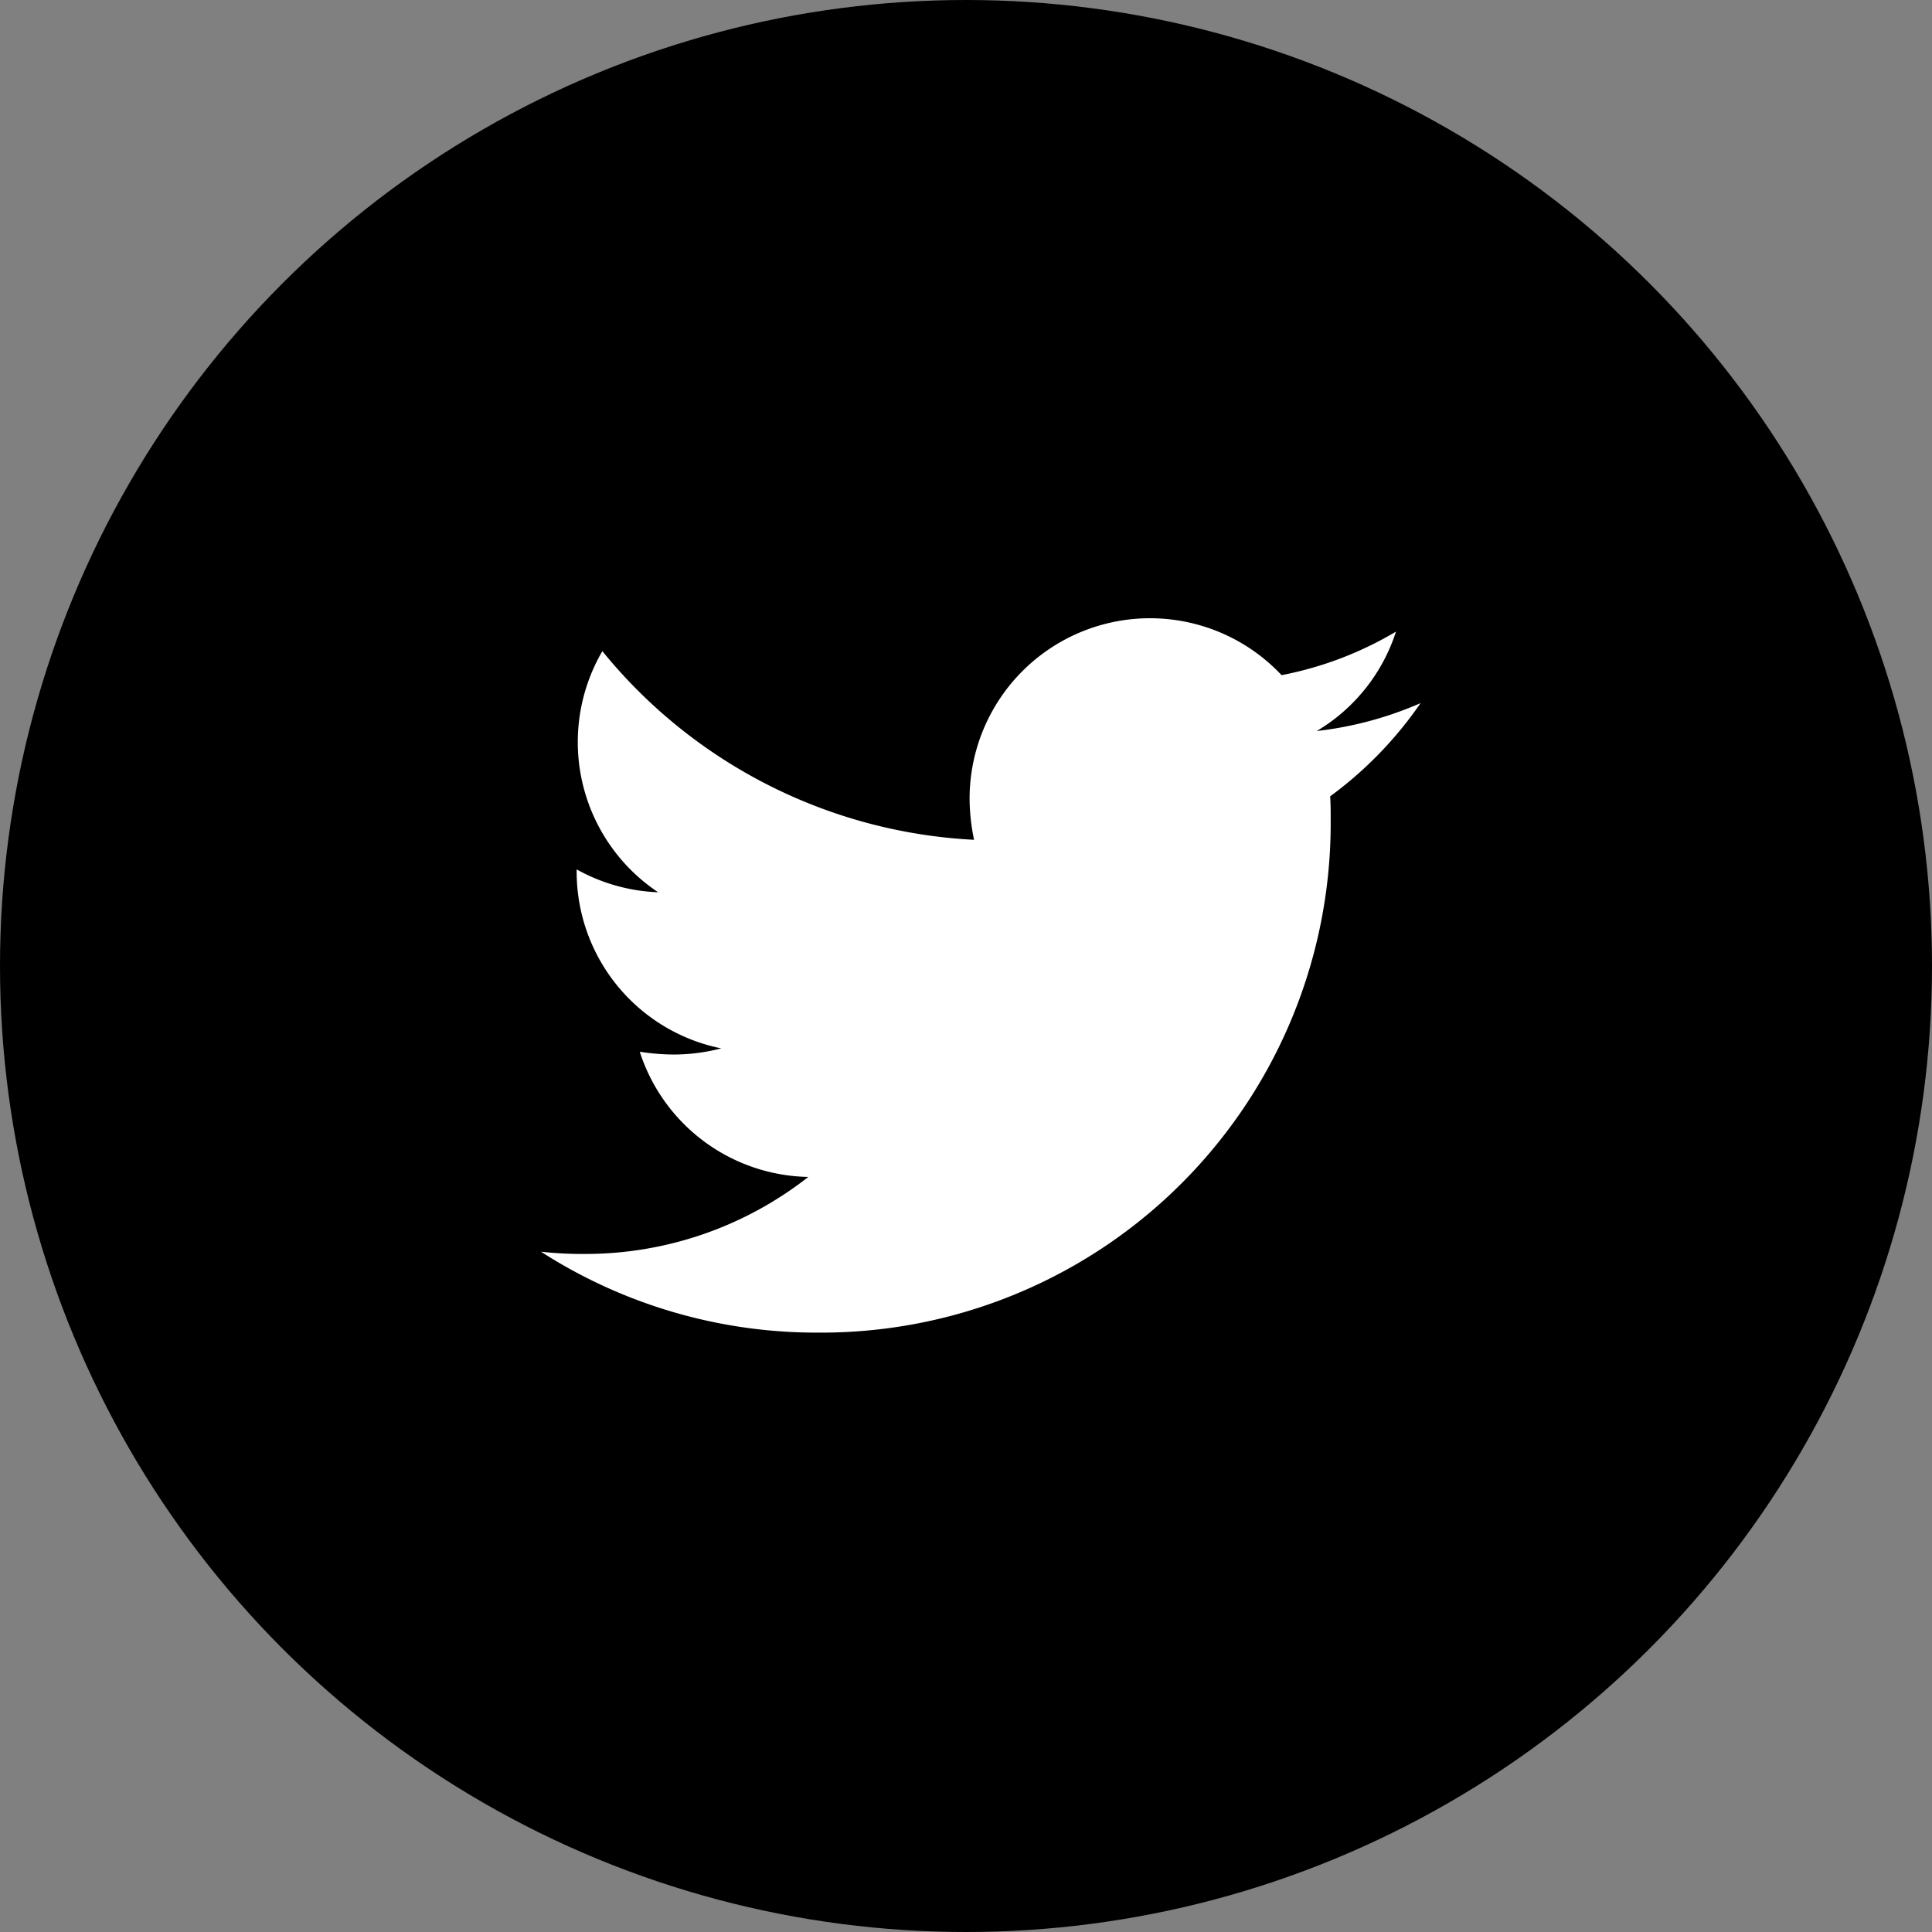
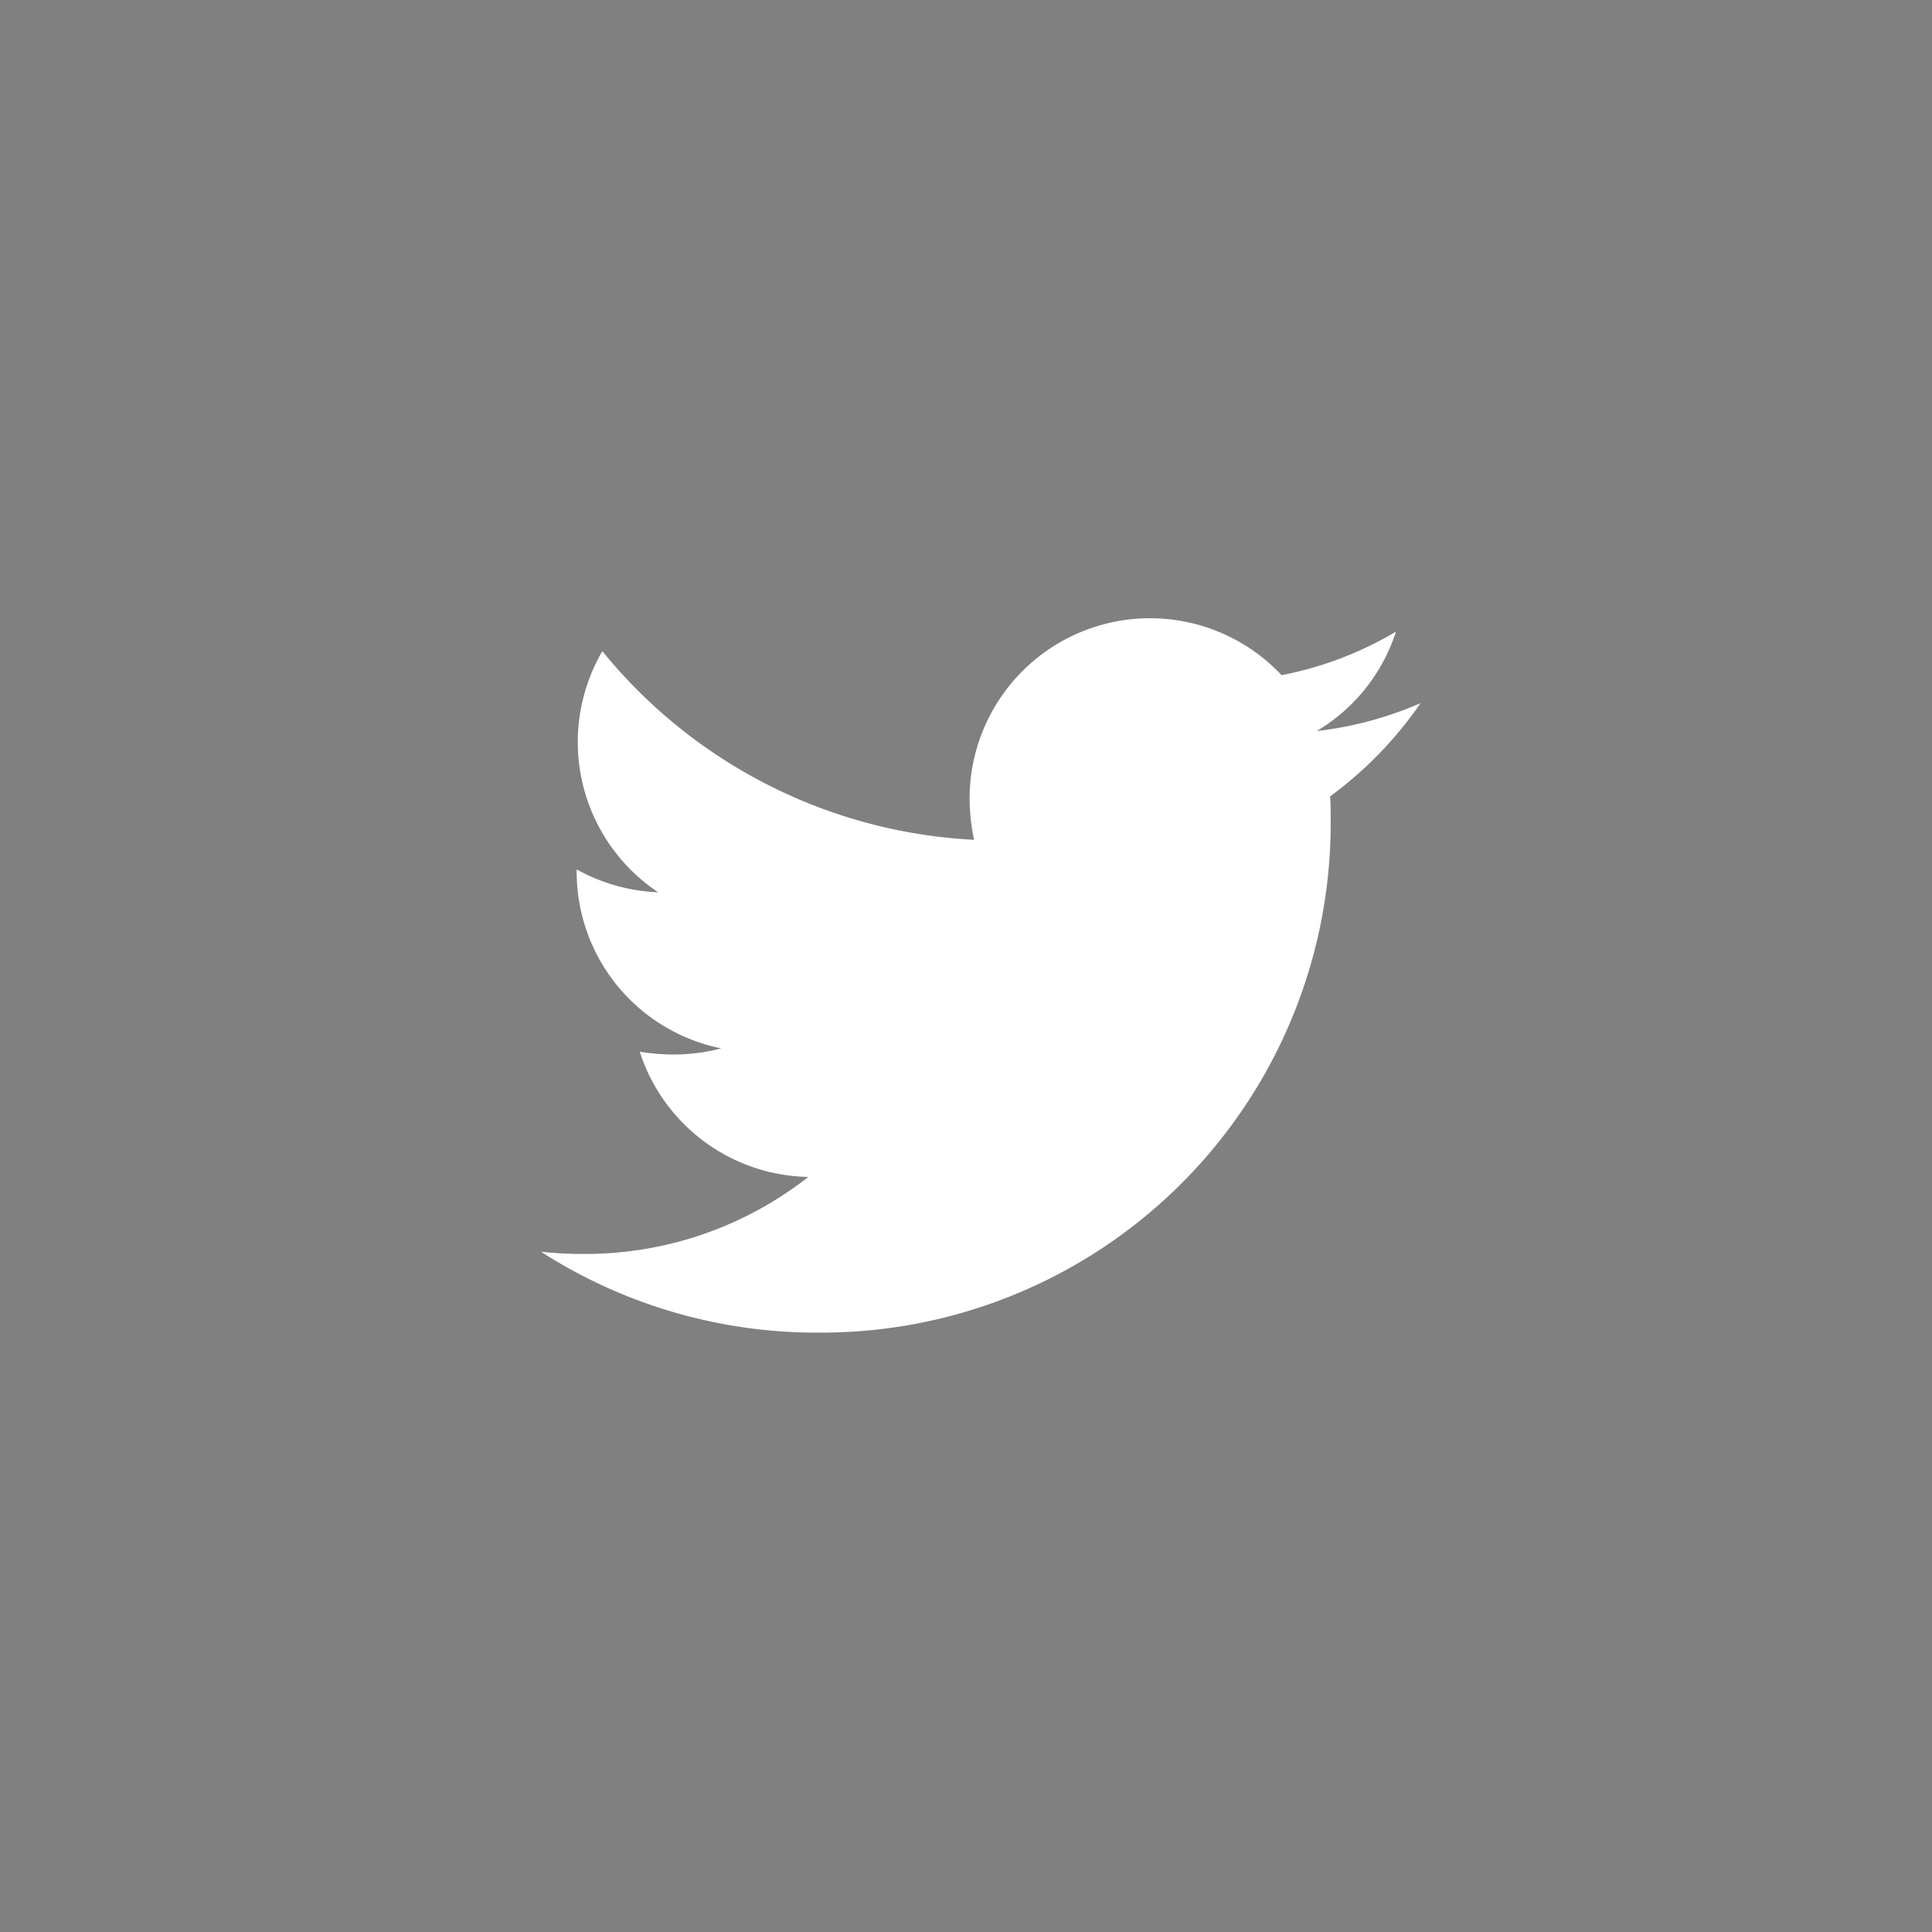
<svg xmlns="http://www.w3.org/2000/svg" width="50" height="50" viewBox="0 0 50 50">
  <rect x="0" y="0" width="50" height="50" fill="#808080" stroke="none" />
  <g id="Group_115693" data-name="Group 115693" transform="translate(-715 -906)">
-     <circle id="Ellipse_292" data-name="Ellipse 292" cx="25" cy="25" r="25" transform="translate(715 906)" />
    <path id="Icon_awesome-twitter" data-name="Icon awesome-twitter" d="M20.424,7.988c.014.2.014.4.014.607A13.183,13.183,0,0,1,7.164,21.869,13.184,13.184,0,0,1,0,19.775a9.652,9.652,0,0,0,1.127.058,9.344,9.344,0,0,0,5.792-1.993A4.674,4.674,0,0,1,2.557,14.6a5.883,5.883,0,0,0,.881.072,4.934,4.934,0,0,0,1.228-.159A4.666,4.666,0,0,1,.924,9.938V9.881a4.7,4.7,0,0,0,2.109.592,4.672,4.672,0,0,1-1.444-6.24,13.261,13.261,0,0,0,9.62,4.882,5.267,5.267,0,0,1-.116-1.069,4.67,4.67,0,0,1,8.074-3.192,9.185,9.185,0,0,0,2.961-1.127A4.653,4.653,0,0,1,20.077,6.3a9.353,9.353,0,0,0,2.687-.722,10.029,10.029,0,0,1-2.34,2.412Z" transform="translate(729 918.619)" fill="#fff" />
  </g>
</svg>